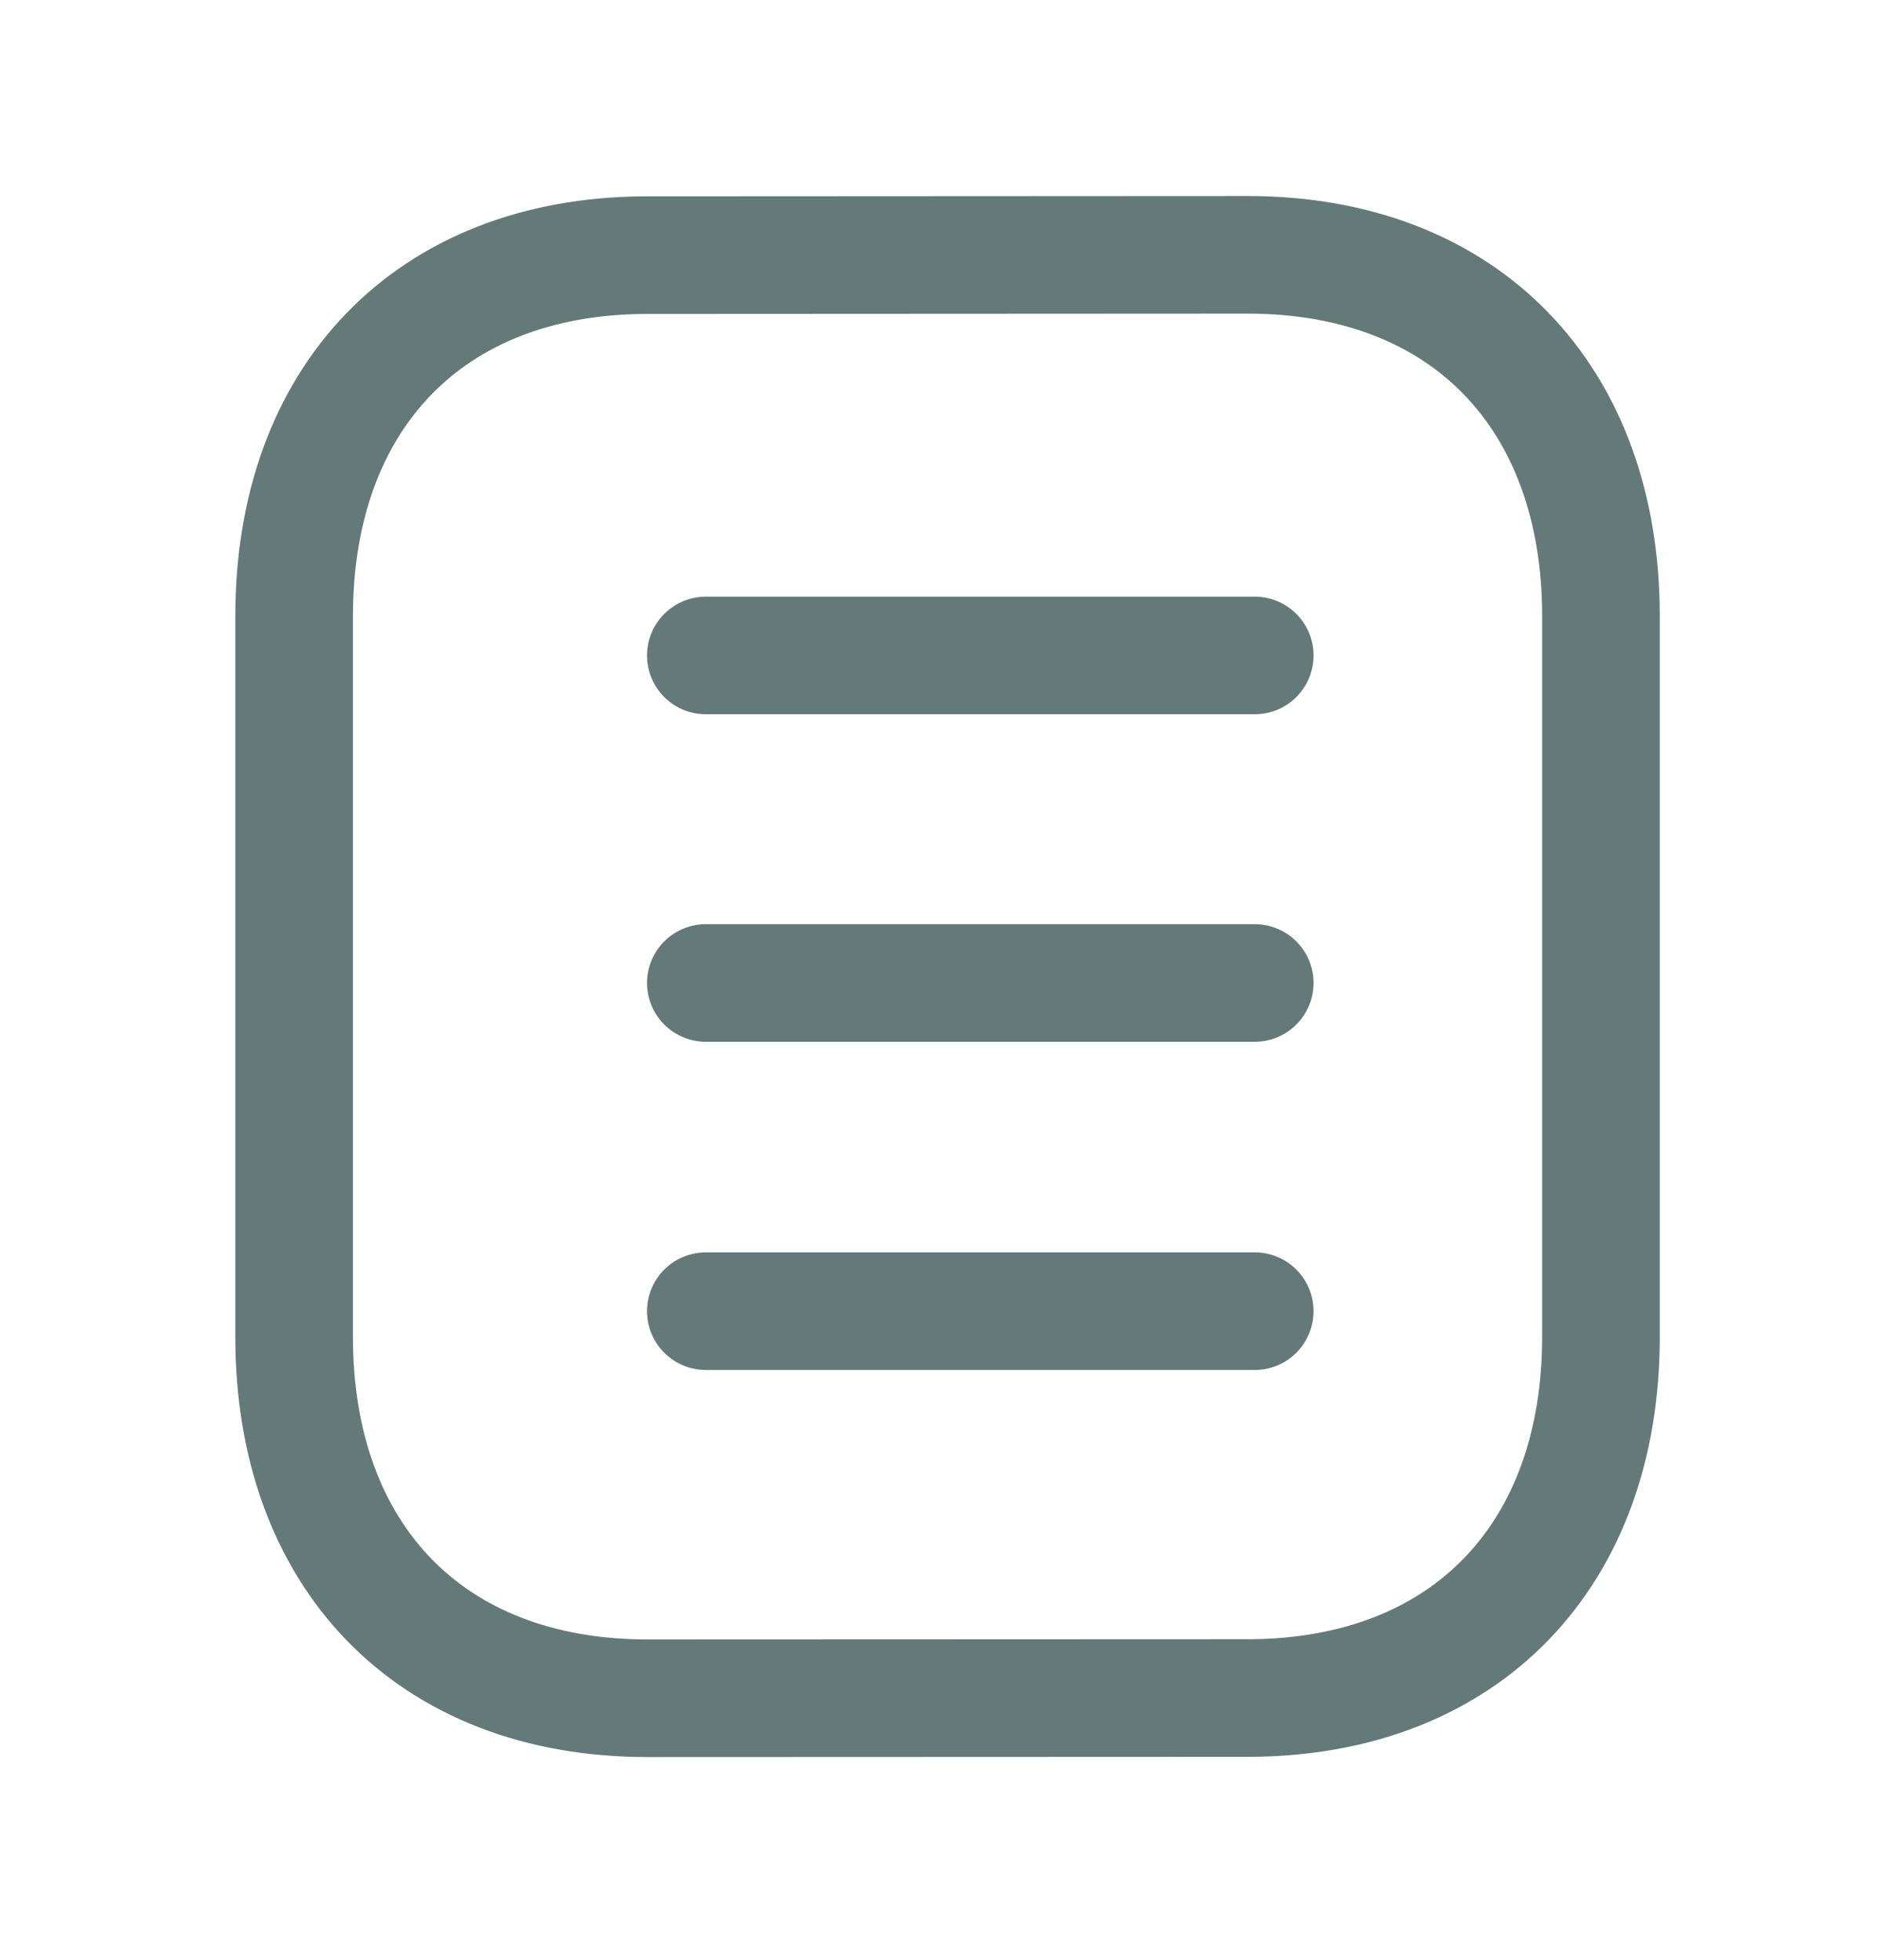
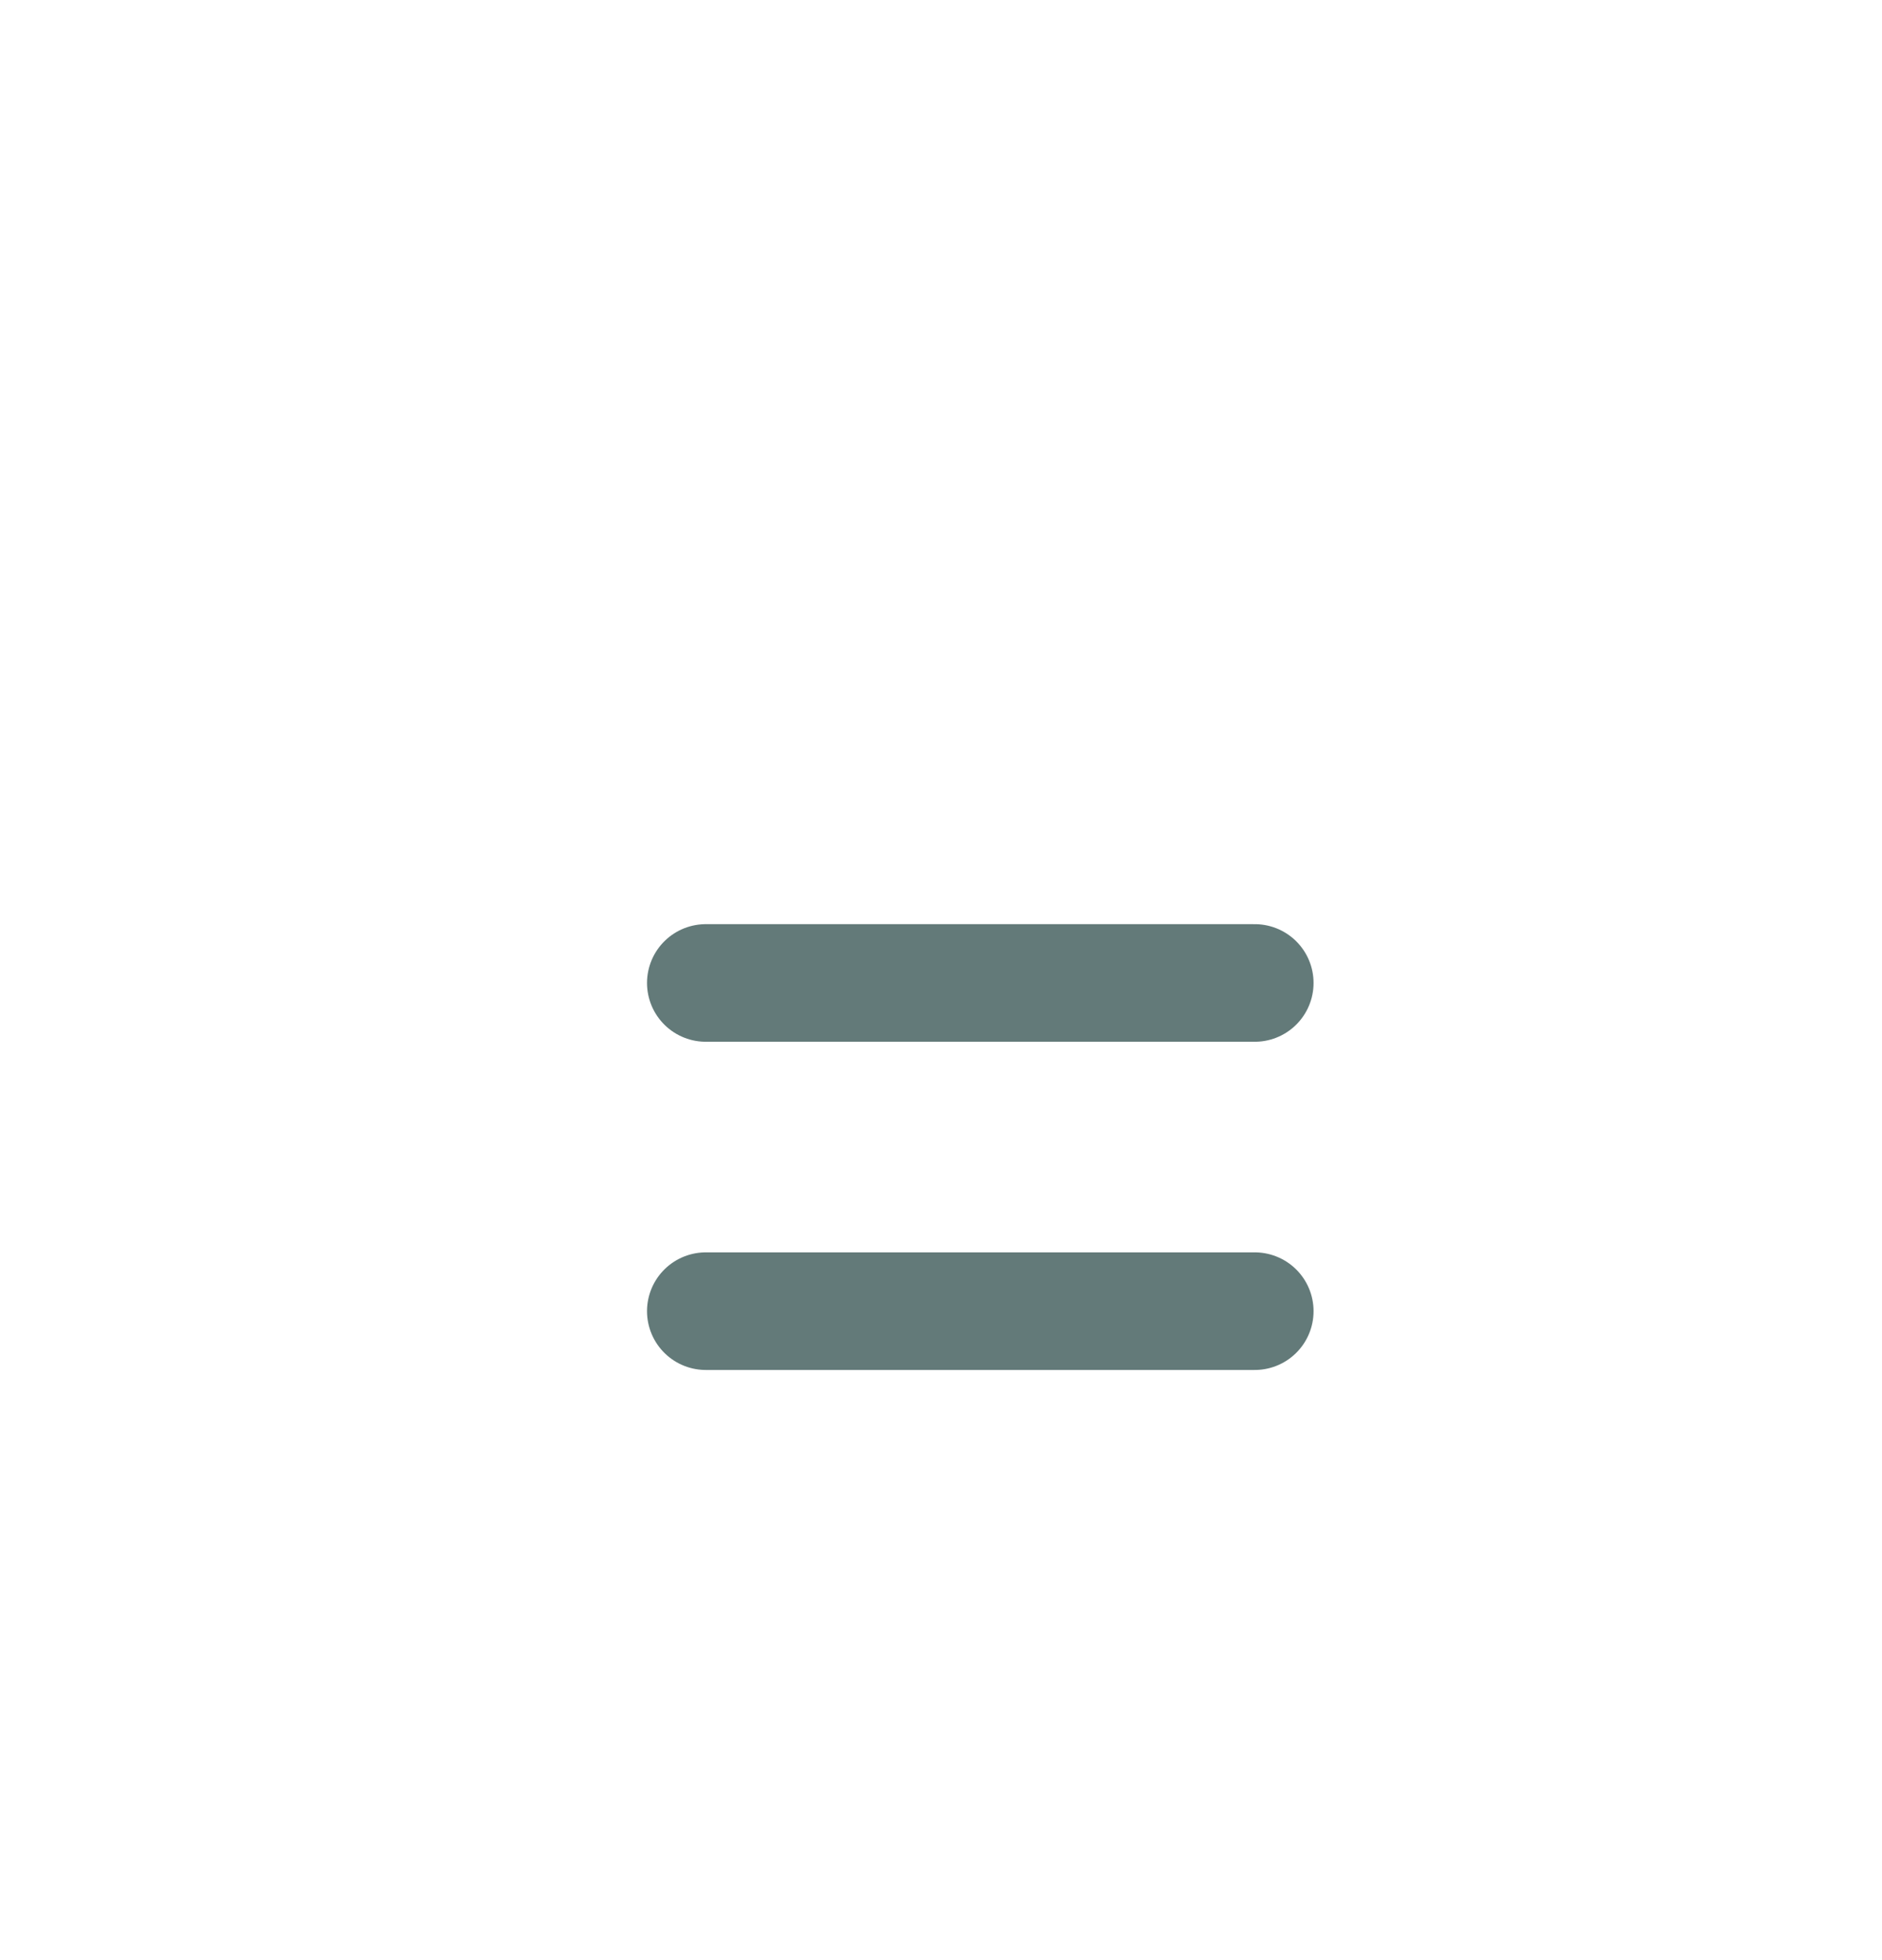
<svg xmlns="http://www.w3.org/2000/svg" width="24" height="25" viewBox="0 0 24 25" fill="none">
  <g id="Document">
    <g id="Iconly/Light/Document">
      <g id="Document_2">
        <path id="Stroke-1" d="M16.001 16.723H9.001" stroke="#637A79" stroke-width="1.5" stroke-linecap="round" stroke-linejoin="round" />
        <path id="Stroke-2" d="M16.001 12.537H9.001" stroke="#637A79" stroke-width="1.5" stroke-linecap="round" stroke-linejoin="round" />
-         <path id="Stroke-3" d="M16.001 8.36H9.001" stroke="#637A79" stroke-width="1.5" stroke-linecap="round" stroke-linejoin="round" />
-         <path id="Stroke-4" fill-rule="evenodd" clip-rule="evenodd" d="M15.909 3.25C15.909 3.25 8.232 3.254 8.22 3.254C5.46 3.271 3.751 5.087 3.751 7.857V17.053C3.751 19.837 5.473 21.66 8.257 21.66C8.257 21.66 15.933 21.657 15.946 21.657C18.706 21.64 20.416 19.823 20.416 17.053V7.857C20.416 5.073 18.693 3.25 15.909 3.25Z" stroke="#637A79" stroke-width="1.5" stroke-linecap="round" stroke-linejoin="round" />
      </g>
    </g>
  </g>
</svg>